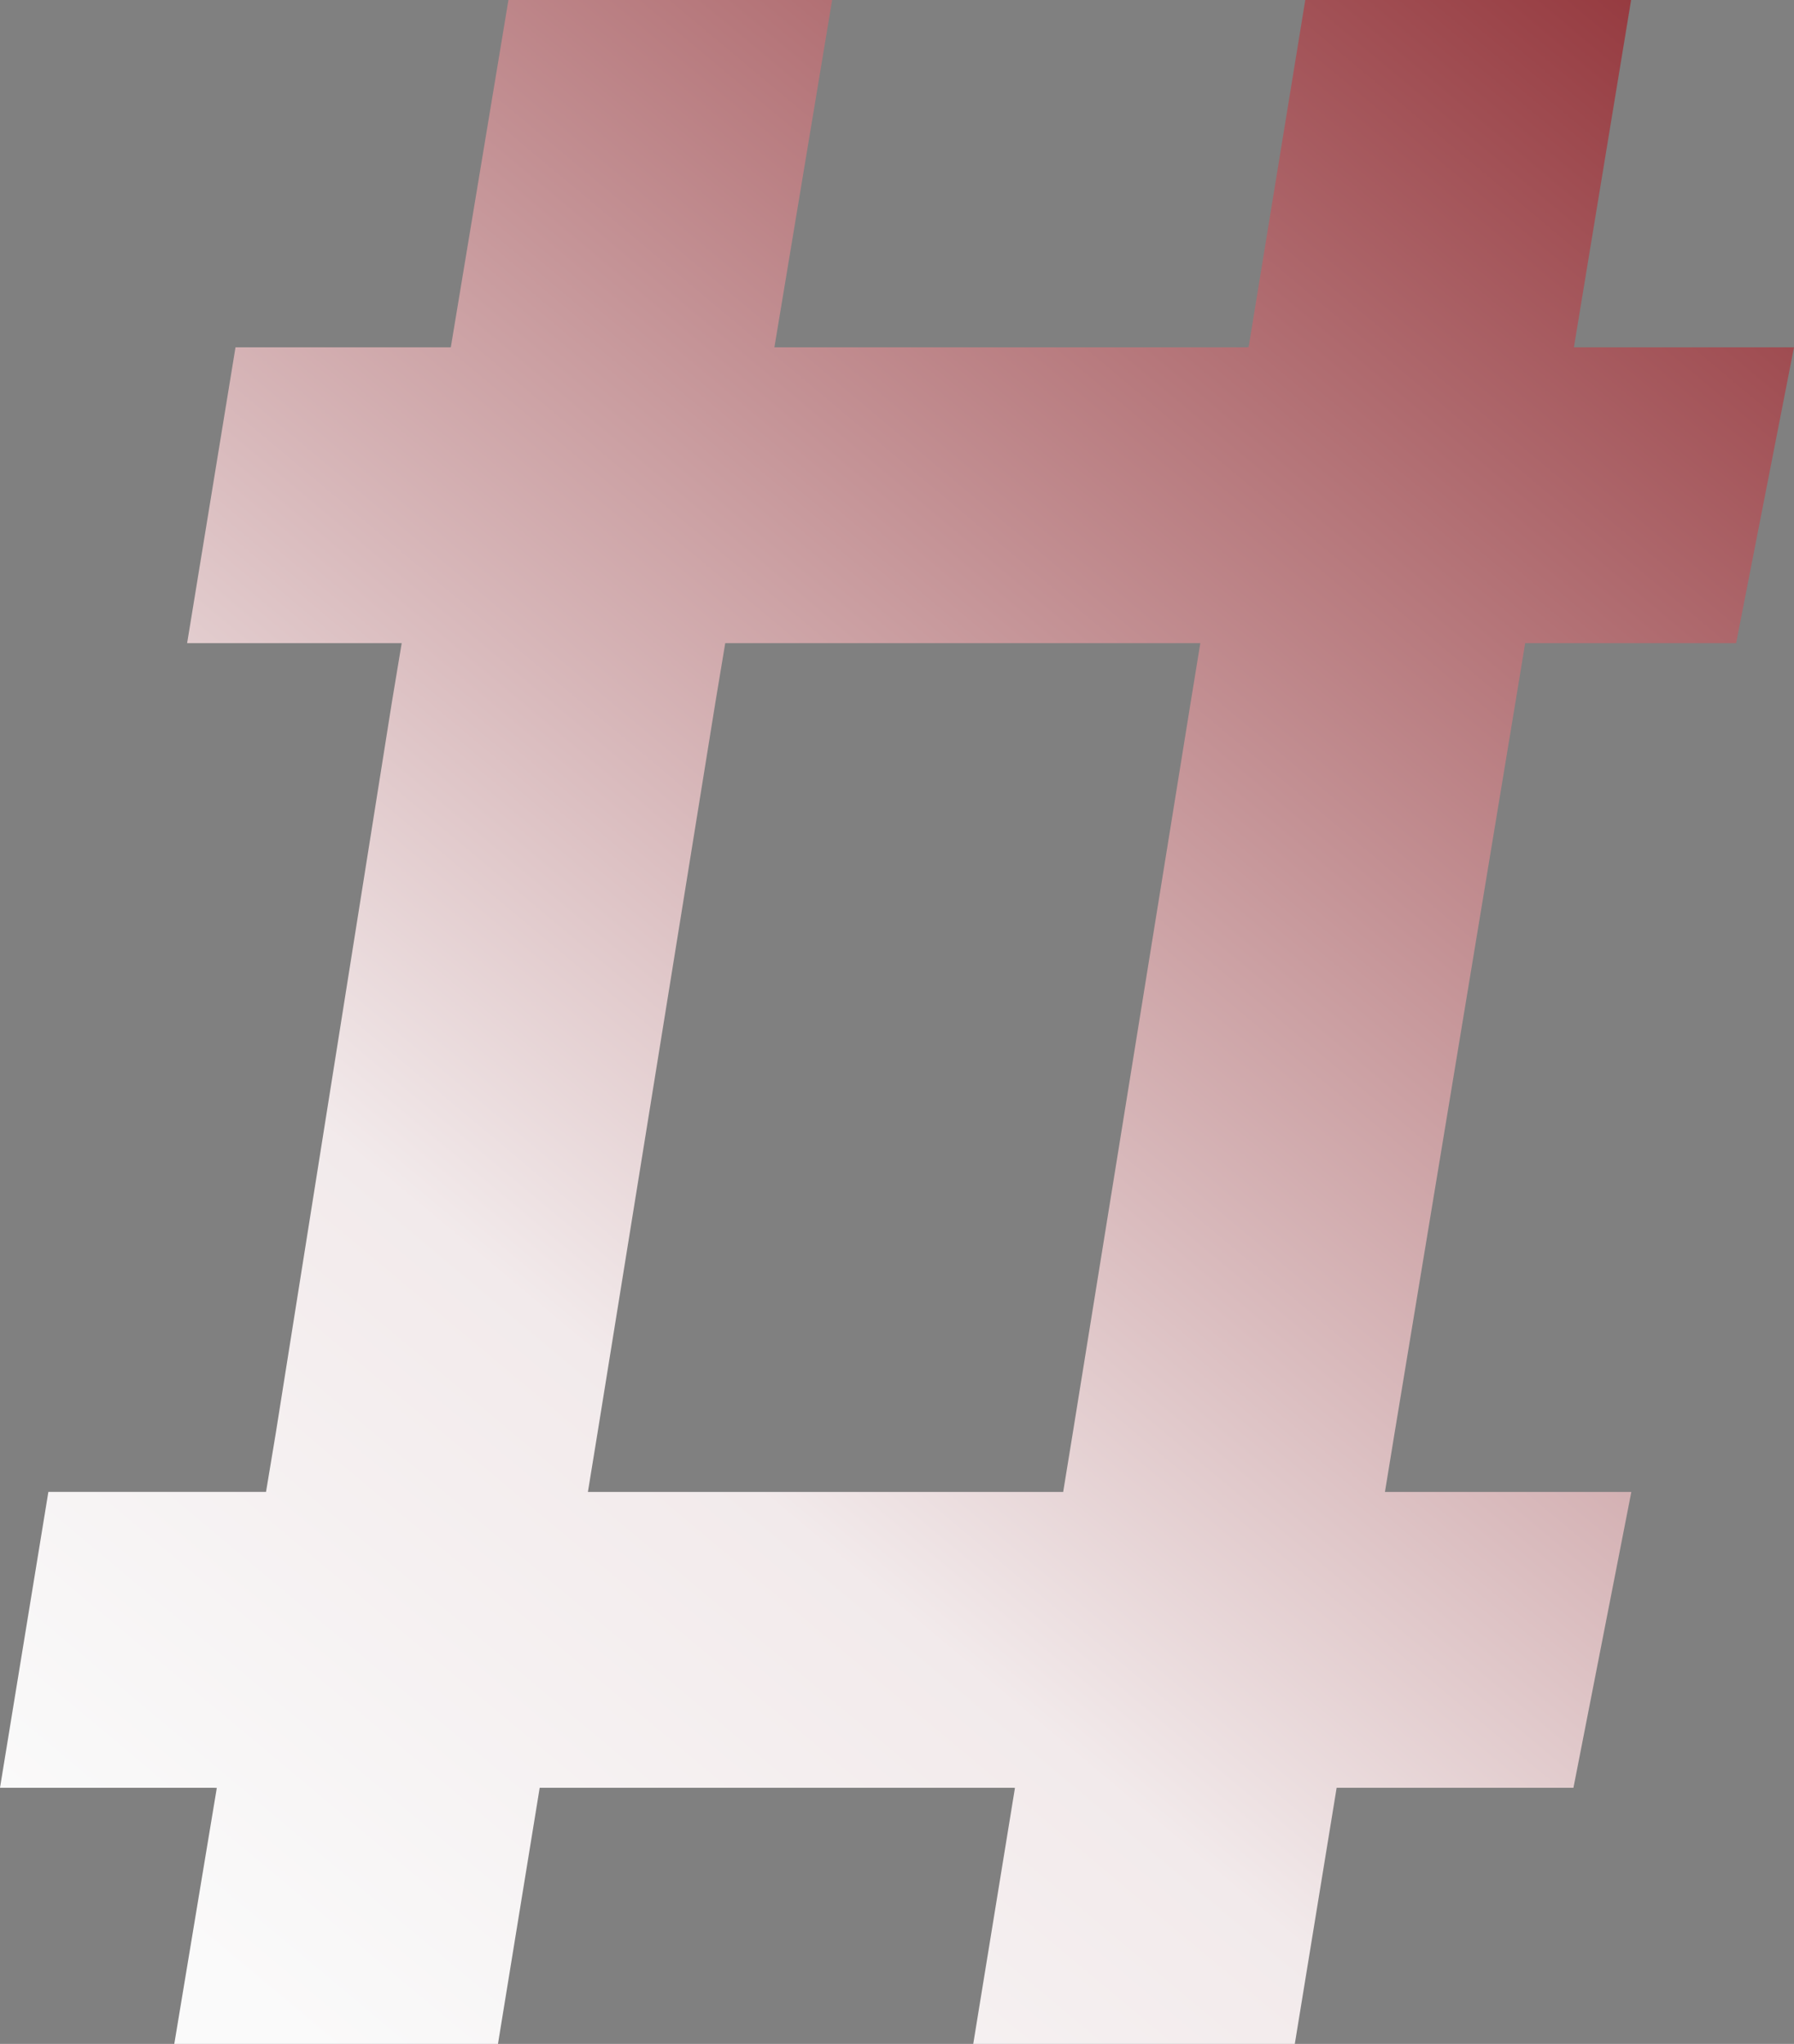
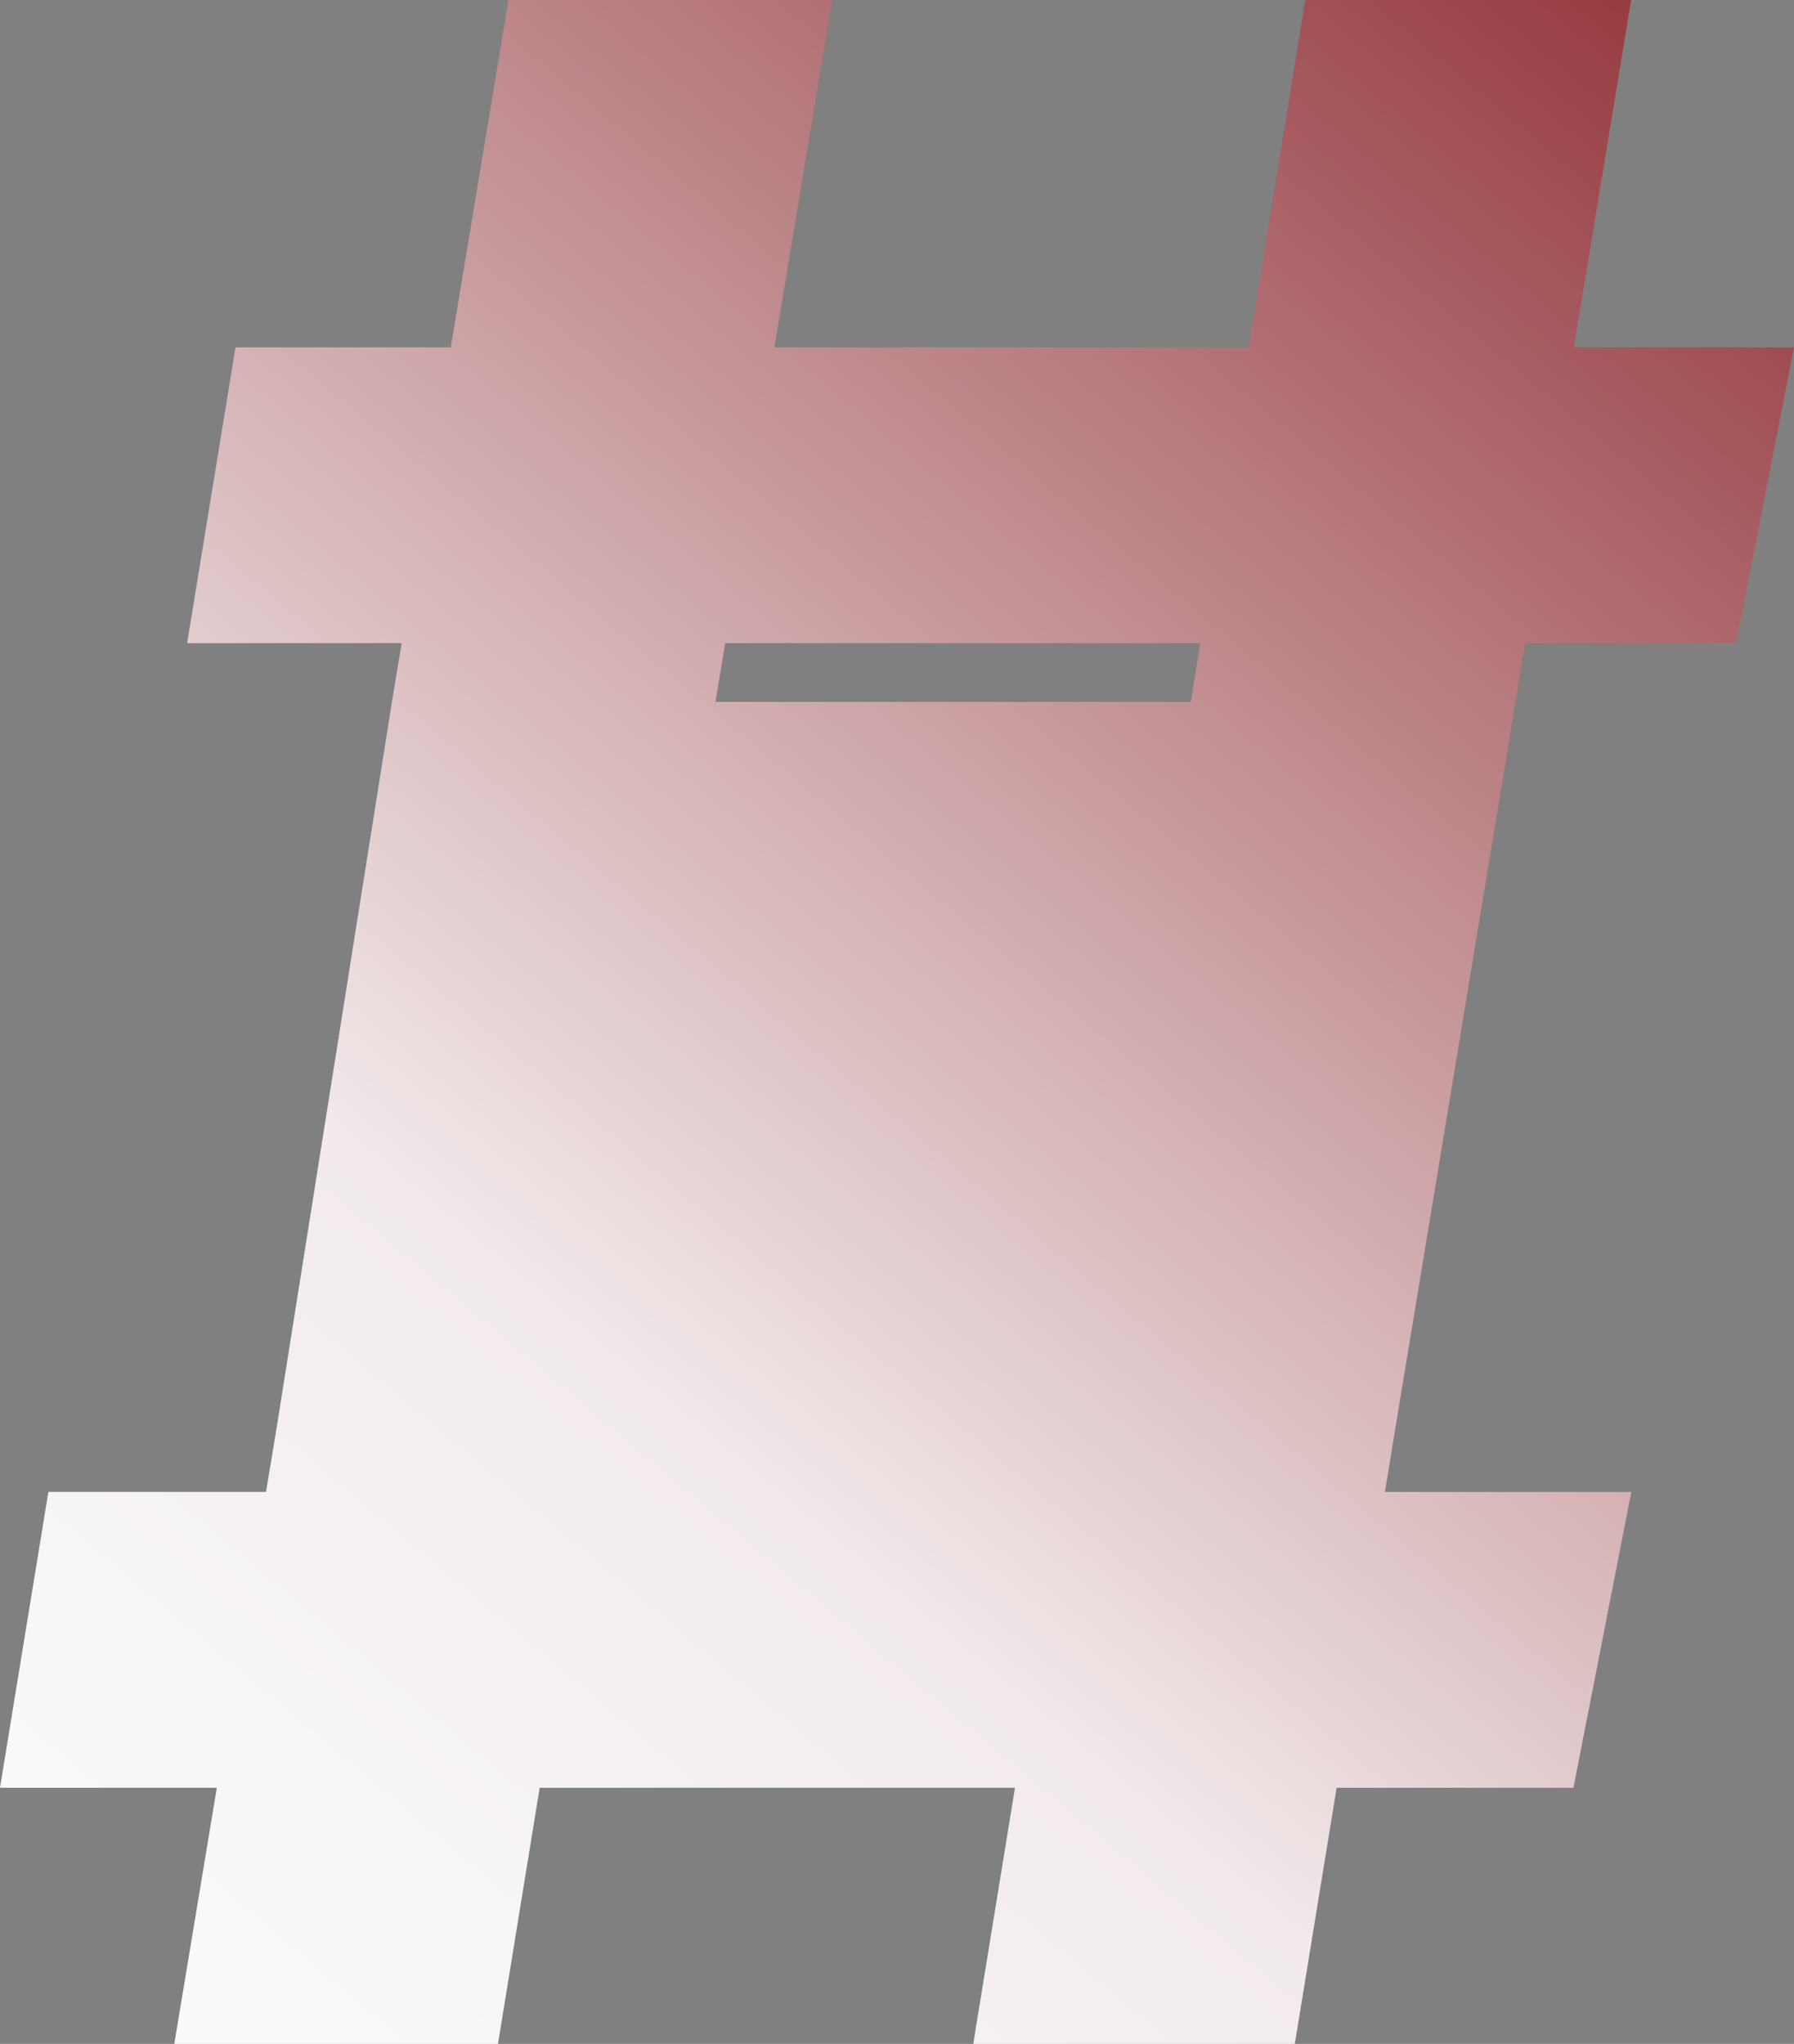
<svg xmlns="http://www.w3.org/2000/svg" width="787.505" height="897.08" viewBox="0 0 787.505 897.08">
  <rect x="0" y="0" width="787.505" height="897.08" fill="#808080" stroke="none" />
  <defs>
    <linearGradient id="linear-gradient" x1="1.048" y1="-0.282" x2="0.125" y2="0.965" gradientUnits="objectBoundingBox">
      <stop offset="0" stop-color="#83141a" />
      <stop offset="0.113" stop-color="#882026" />
      <stop offset="0.764" stop-color="#f2eaeb" />
      <stop offset="1" stop-color="#fafafa" />
    </linearGradient>
  </defs>
-   <path id="Path_87" data-name="Path 87" d="M262.278,629l51.788-320.924,4.288-25.8H526.9l-4.206,25.8L470.907,629,466.7,654.817H258.073ZM572.969,0,548.106,152.364h-.535l-.013.068H339.935L365.28,0H223.189L197.9,152.364h-.106l-.013.068h-94.4L82.144,282.279h94.188l-4.288,25.8L121.059,629l-4.287,25.814H21.232L0,784.663H94.375v.039h.8L76.505,897.08H218.594l18.312-112.417h208.2l-.013.039h.442L427.221,897.08H568.374l18.367-112.417H690.691L716.1,654.817H607.947L612.166,629l53.088-320.924,4.245-25.8H762.1l25.4-129.846H690.894L716,0Z" fill="url(#linear-gradient)" style="mix-blend-mode: darken;isolation: isolate" />
+   <path id="Path_87" data-name="Path 87" d="M262.278,629l51.788-320.924,4.288-25.8H526.9l-4.206,25.8H258.073ZM572.969,0,548.106,152.364h-.535l-.013.068H339.935L365.28,0H223.189L197.9,152.364h-.106l-.013.068h-94.4L82.144,282.279h94.188l-4.288,25.8L121.059,629l-4.287,25.814H21.232L0,784.663H94.375v.039h.8L76.505,897.08H218.594l18.312-112.417h208.2l-.013.039h.442L427.221,897.08H568.374l18.367-112.417H690.691L716.1,654.817H607.947L612.166,629l53.088-320.924,4.245-25.8H762.1l25.4-129.846H690.894L716,0Z" fill="url(#linear-gradient)" style="mix-blend-mode: darken;isolation: isolate" />
</svg>